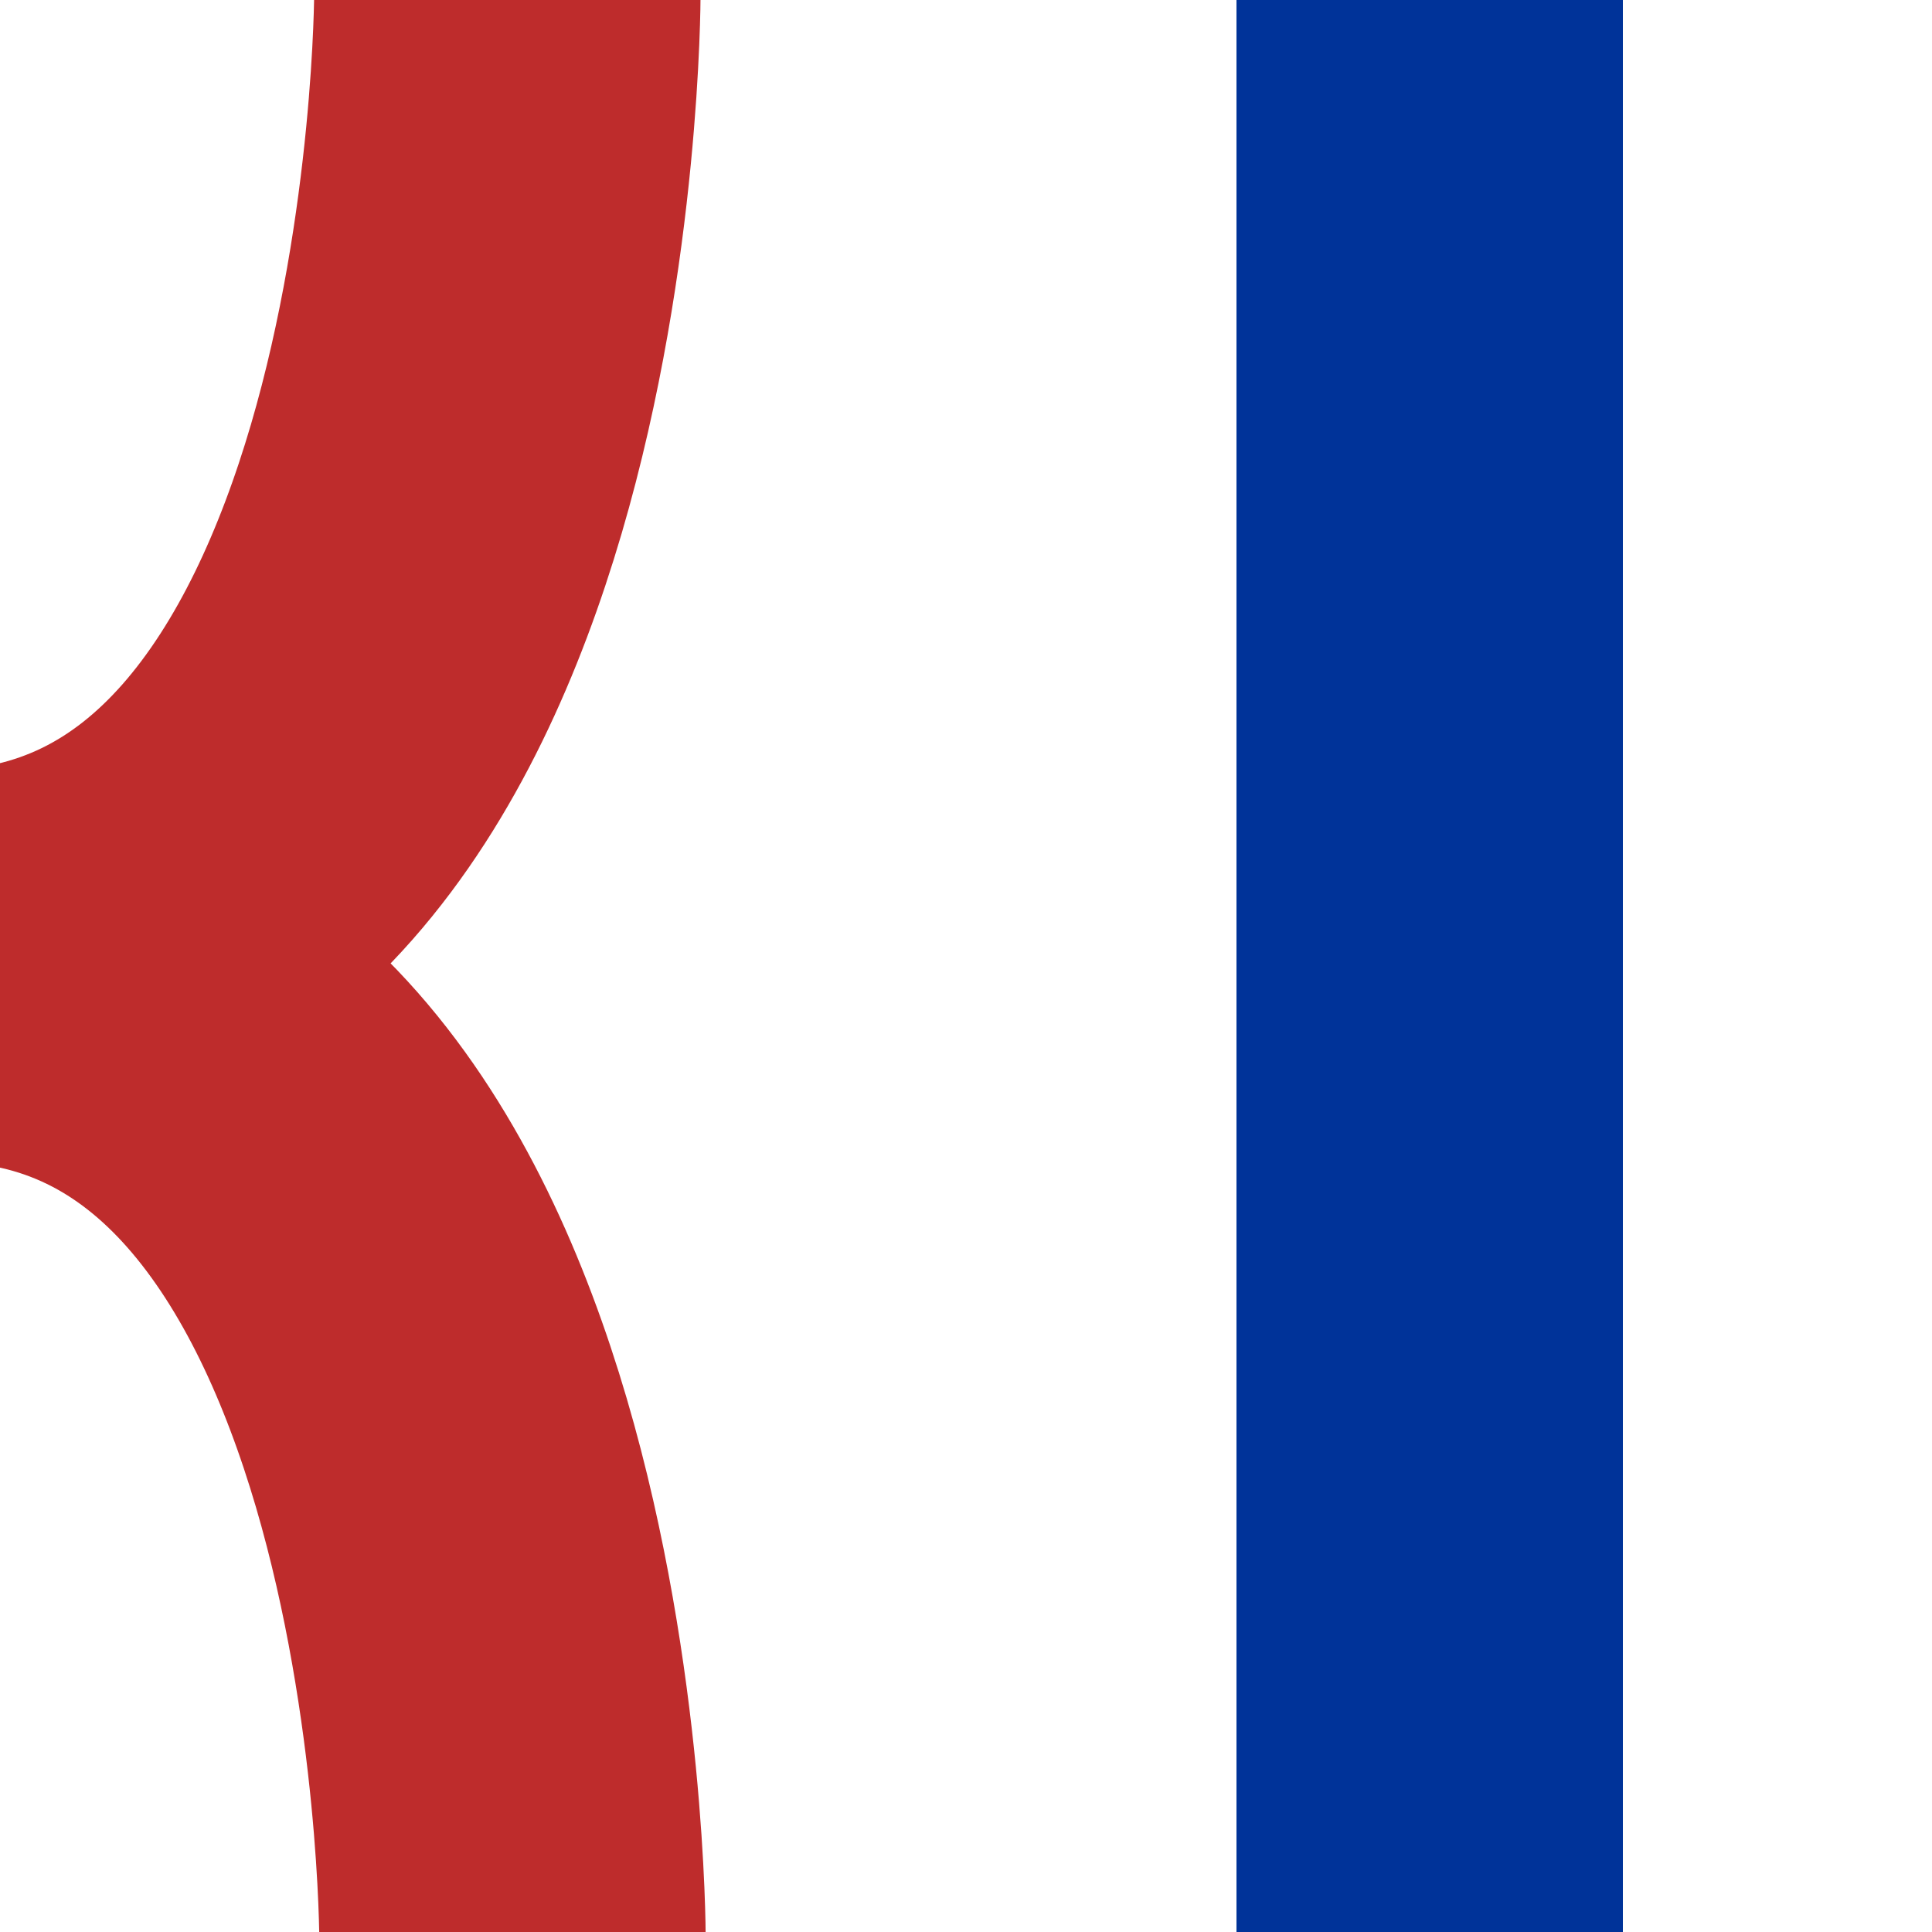
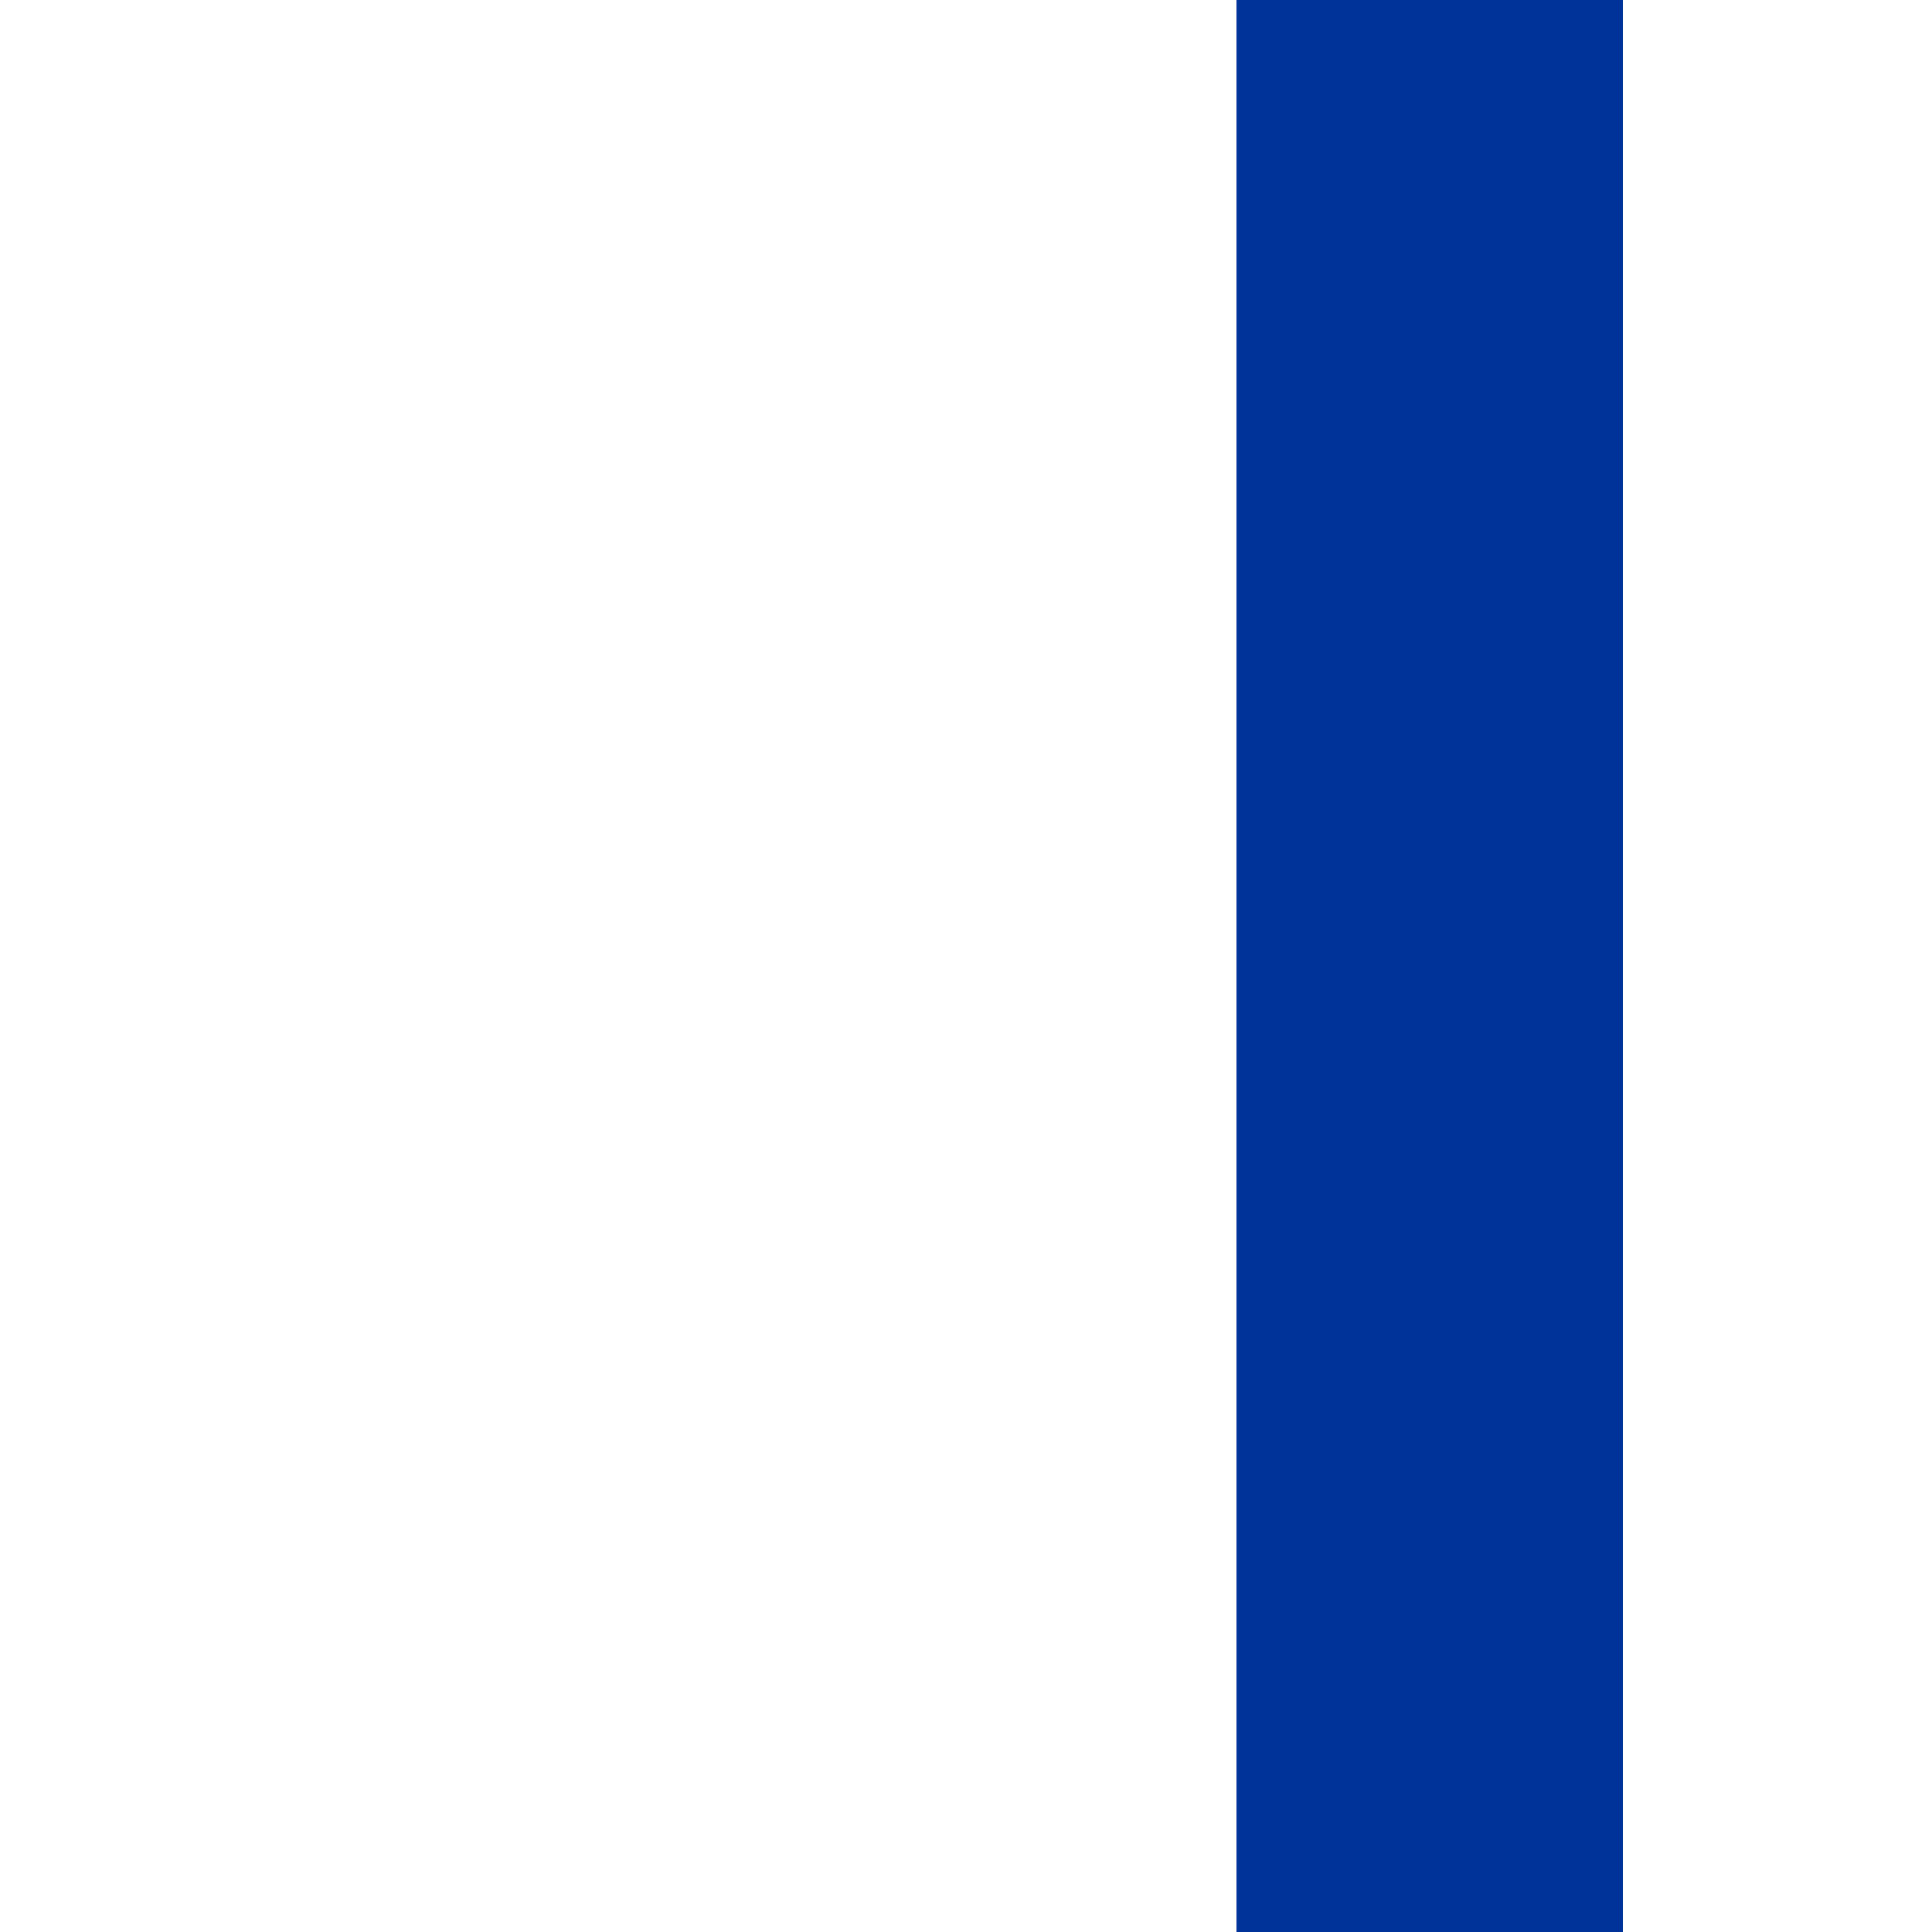
<svg xmlns="http://www.w3.org/2000/svg" xmlns:ns1="http://sodipodi.sourceforge.net/DTD/sodipodi-0.dtd" xmlns:ns2="http://www.inkscape.org/namespaces/inkscape" xml:space="preserve" width="500px" height="500px" style="shape-rendering:geometricPrecision; text-rendering:geometricPrecision; image-rendering:optimizeQuality; fill-rule:evenodd; clip-rule:evenodd" viewBox="0 0 500 500" id="svg2" ns1:version="0.32" ns2:version="0.45.1" ns1:docname="BSicon_buABZgf.svg" ns2:output_extension="org.inkscape.output.svg.inkscape" ns1:docbase="J:\Projecten\Spoorweg\svg">
  <defs id="defs4">
    <style type="text/css" id="style6">  .str0 {stroke:none;} .str1 {stroke:#BE2D2C;stroke-width:100} .str2 {stroke:#D77F7E;stroke-width:100} .fil0 {fill:none} .fil1 {fill:#BE2D2C} .fil2 {fill:#D77F7E}  

    </style>
  </defs>
-   <path id="rood1" d="M -15.915,249.337 C 131.3,249.337 131.3,-1.326 131.3,-1.326" style="fill:none;fill-rule:evenodd;stroke:#be2c2c;stroke-width:100;stroke-linecap:butt;stroke-linejoin:miter;stroke-opacity:1;stroke-miterlimit:4;stroke-dasharray:none" />
-   <path id="rood2" d="M -14.589,250.663 C 132.626,250.663 132.626,501.326 132.626,501.326" style="fill:none;fill-rule:evenodd;stroke:#be2c2c;stroke-width:100;stroke-linecap:butt;stroke-linejoin:miter;stroke-miterlimit:4;stroke-dasharray:none;stroke-opacity:1" />
  <rect id="blauw" x="320" y="2.5749207e-005" width="100" height="500" style="opacity:1;fill:#003399;fill-opacity:1;fill-rule:evenodd;stroke:#be2d2c;stroke-width:0;stroke-linejoin:bevel;stroke-miterlimit:4;stroke-dasharray:none;stroke-opacity:1" />
</svg>